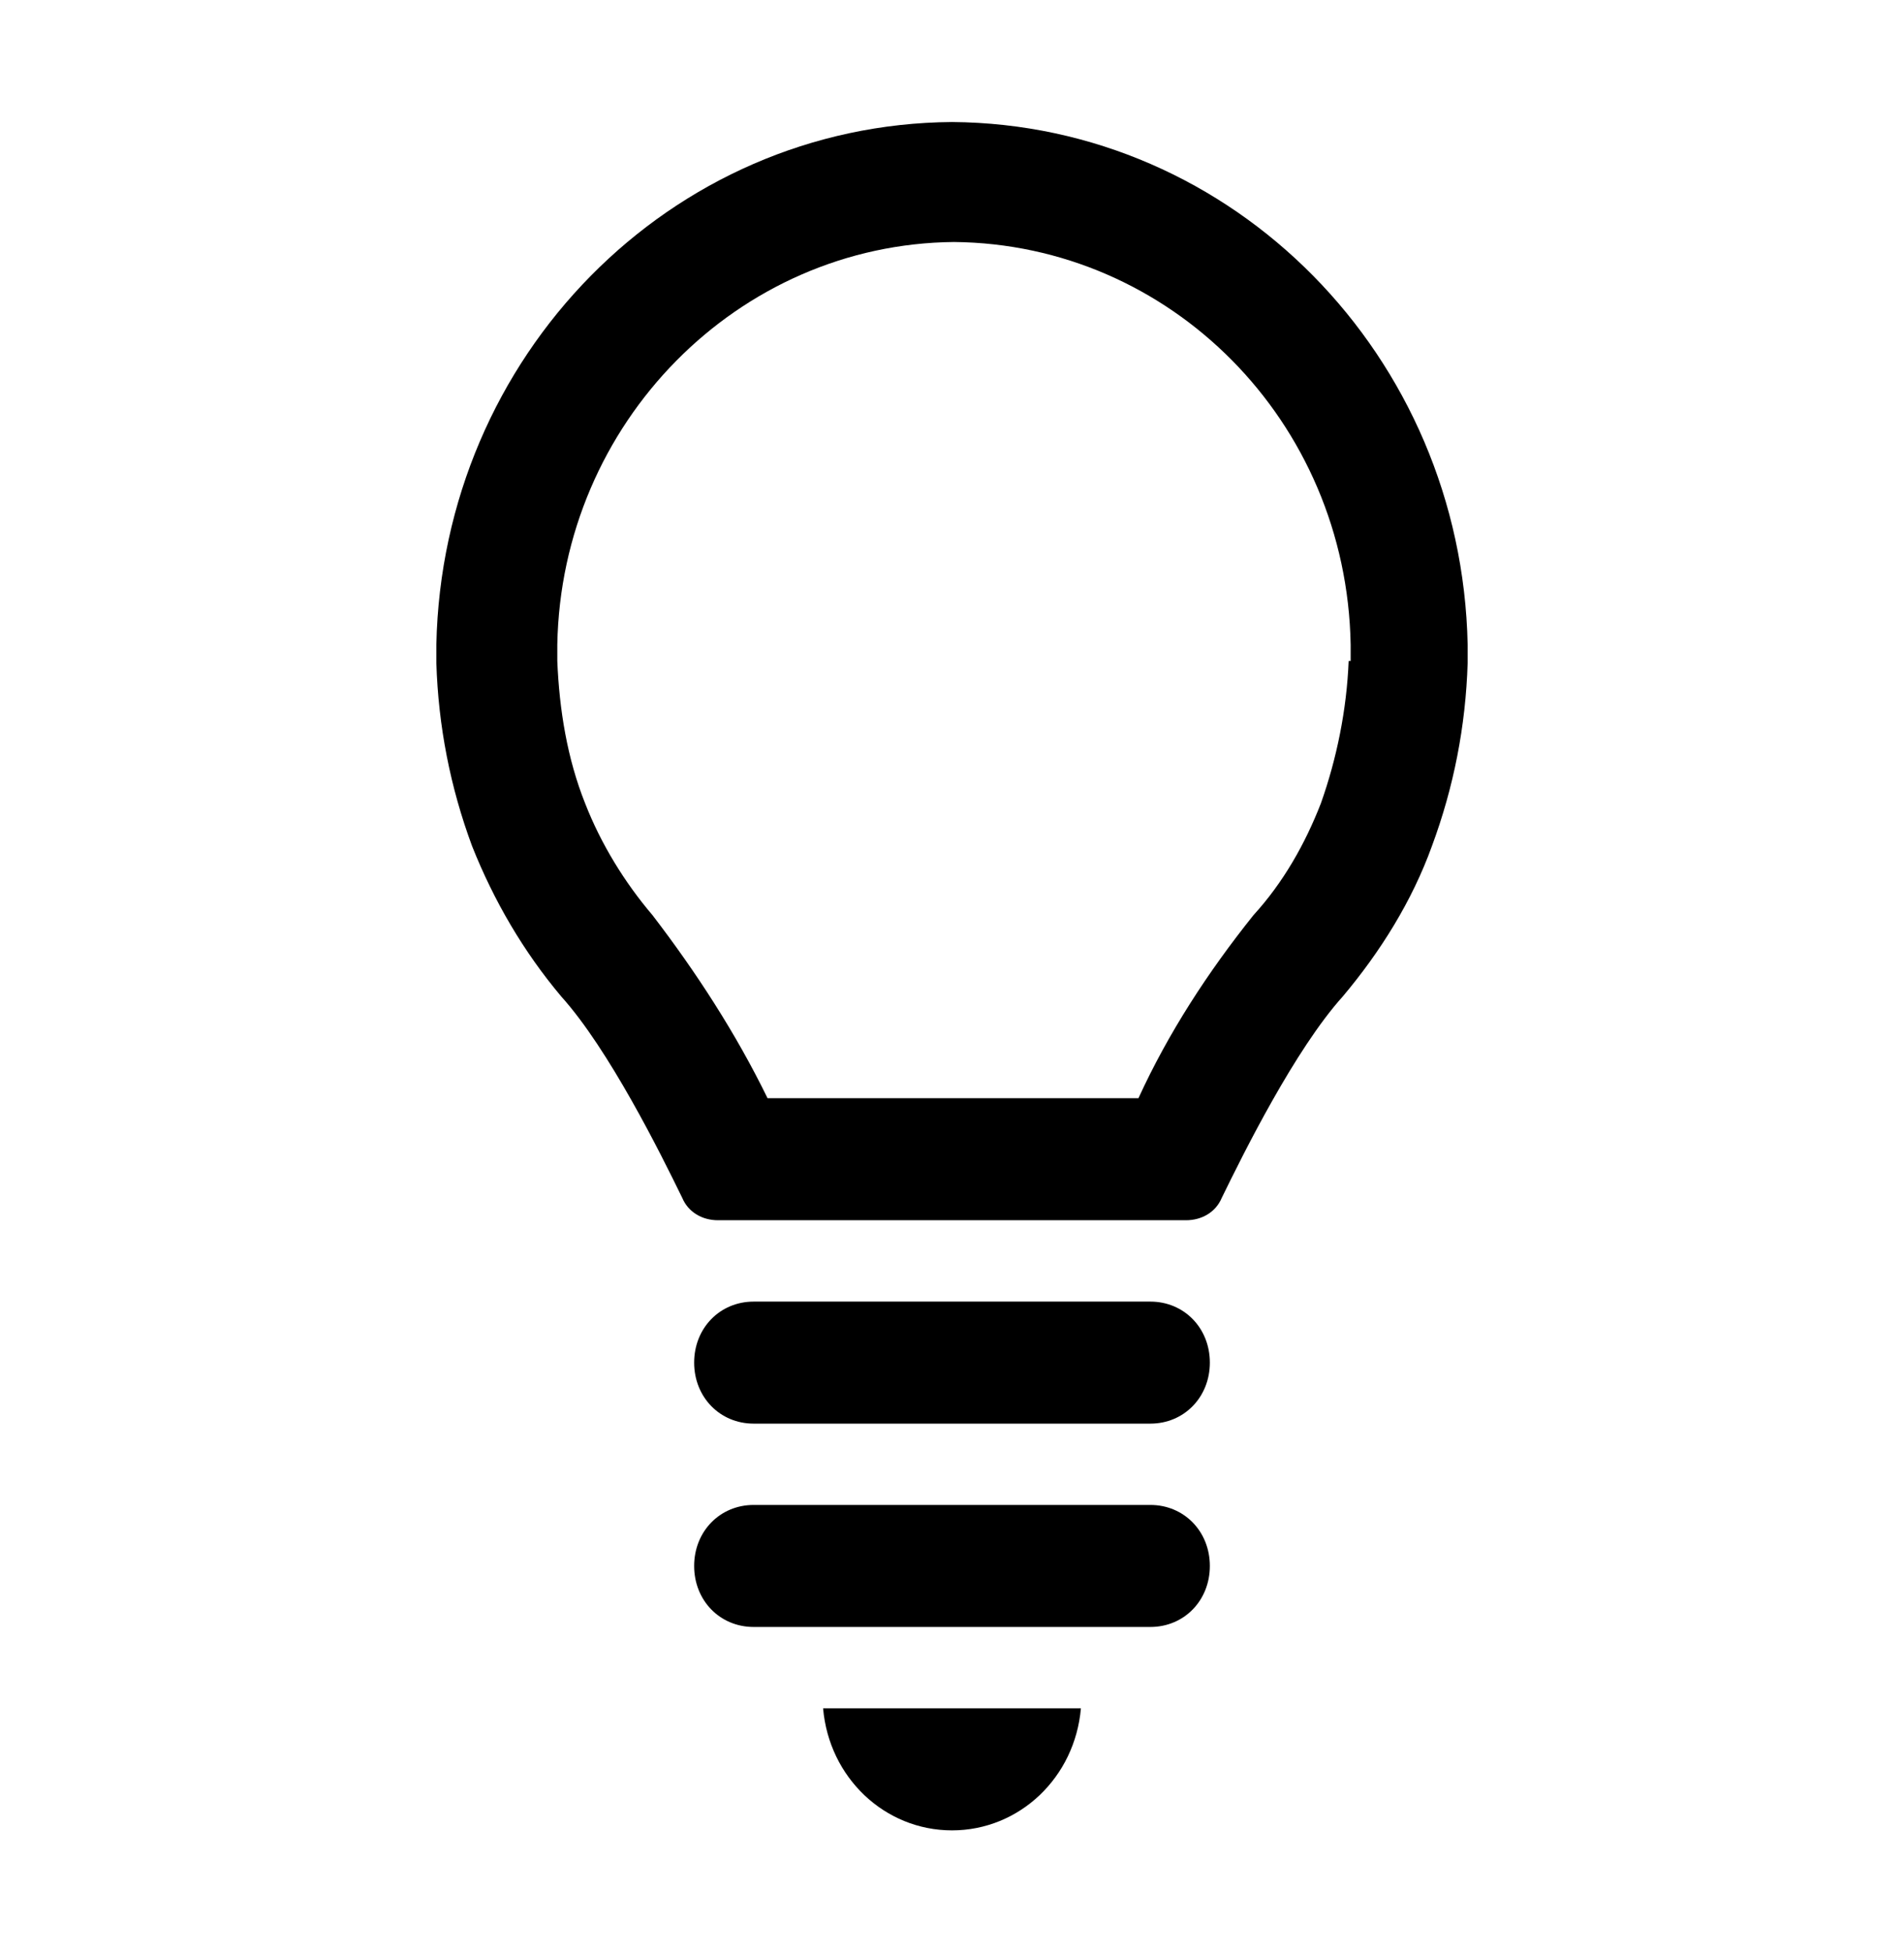
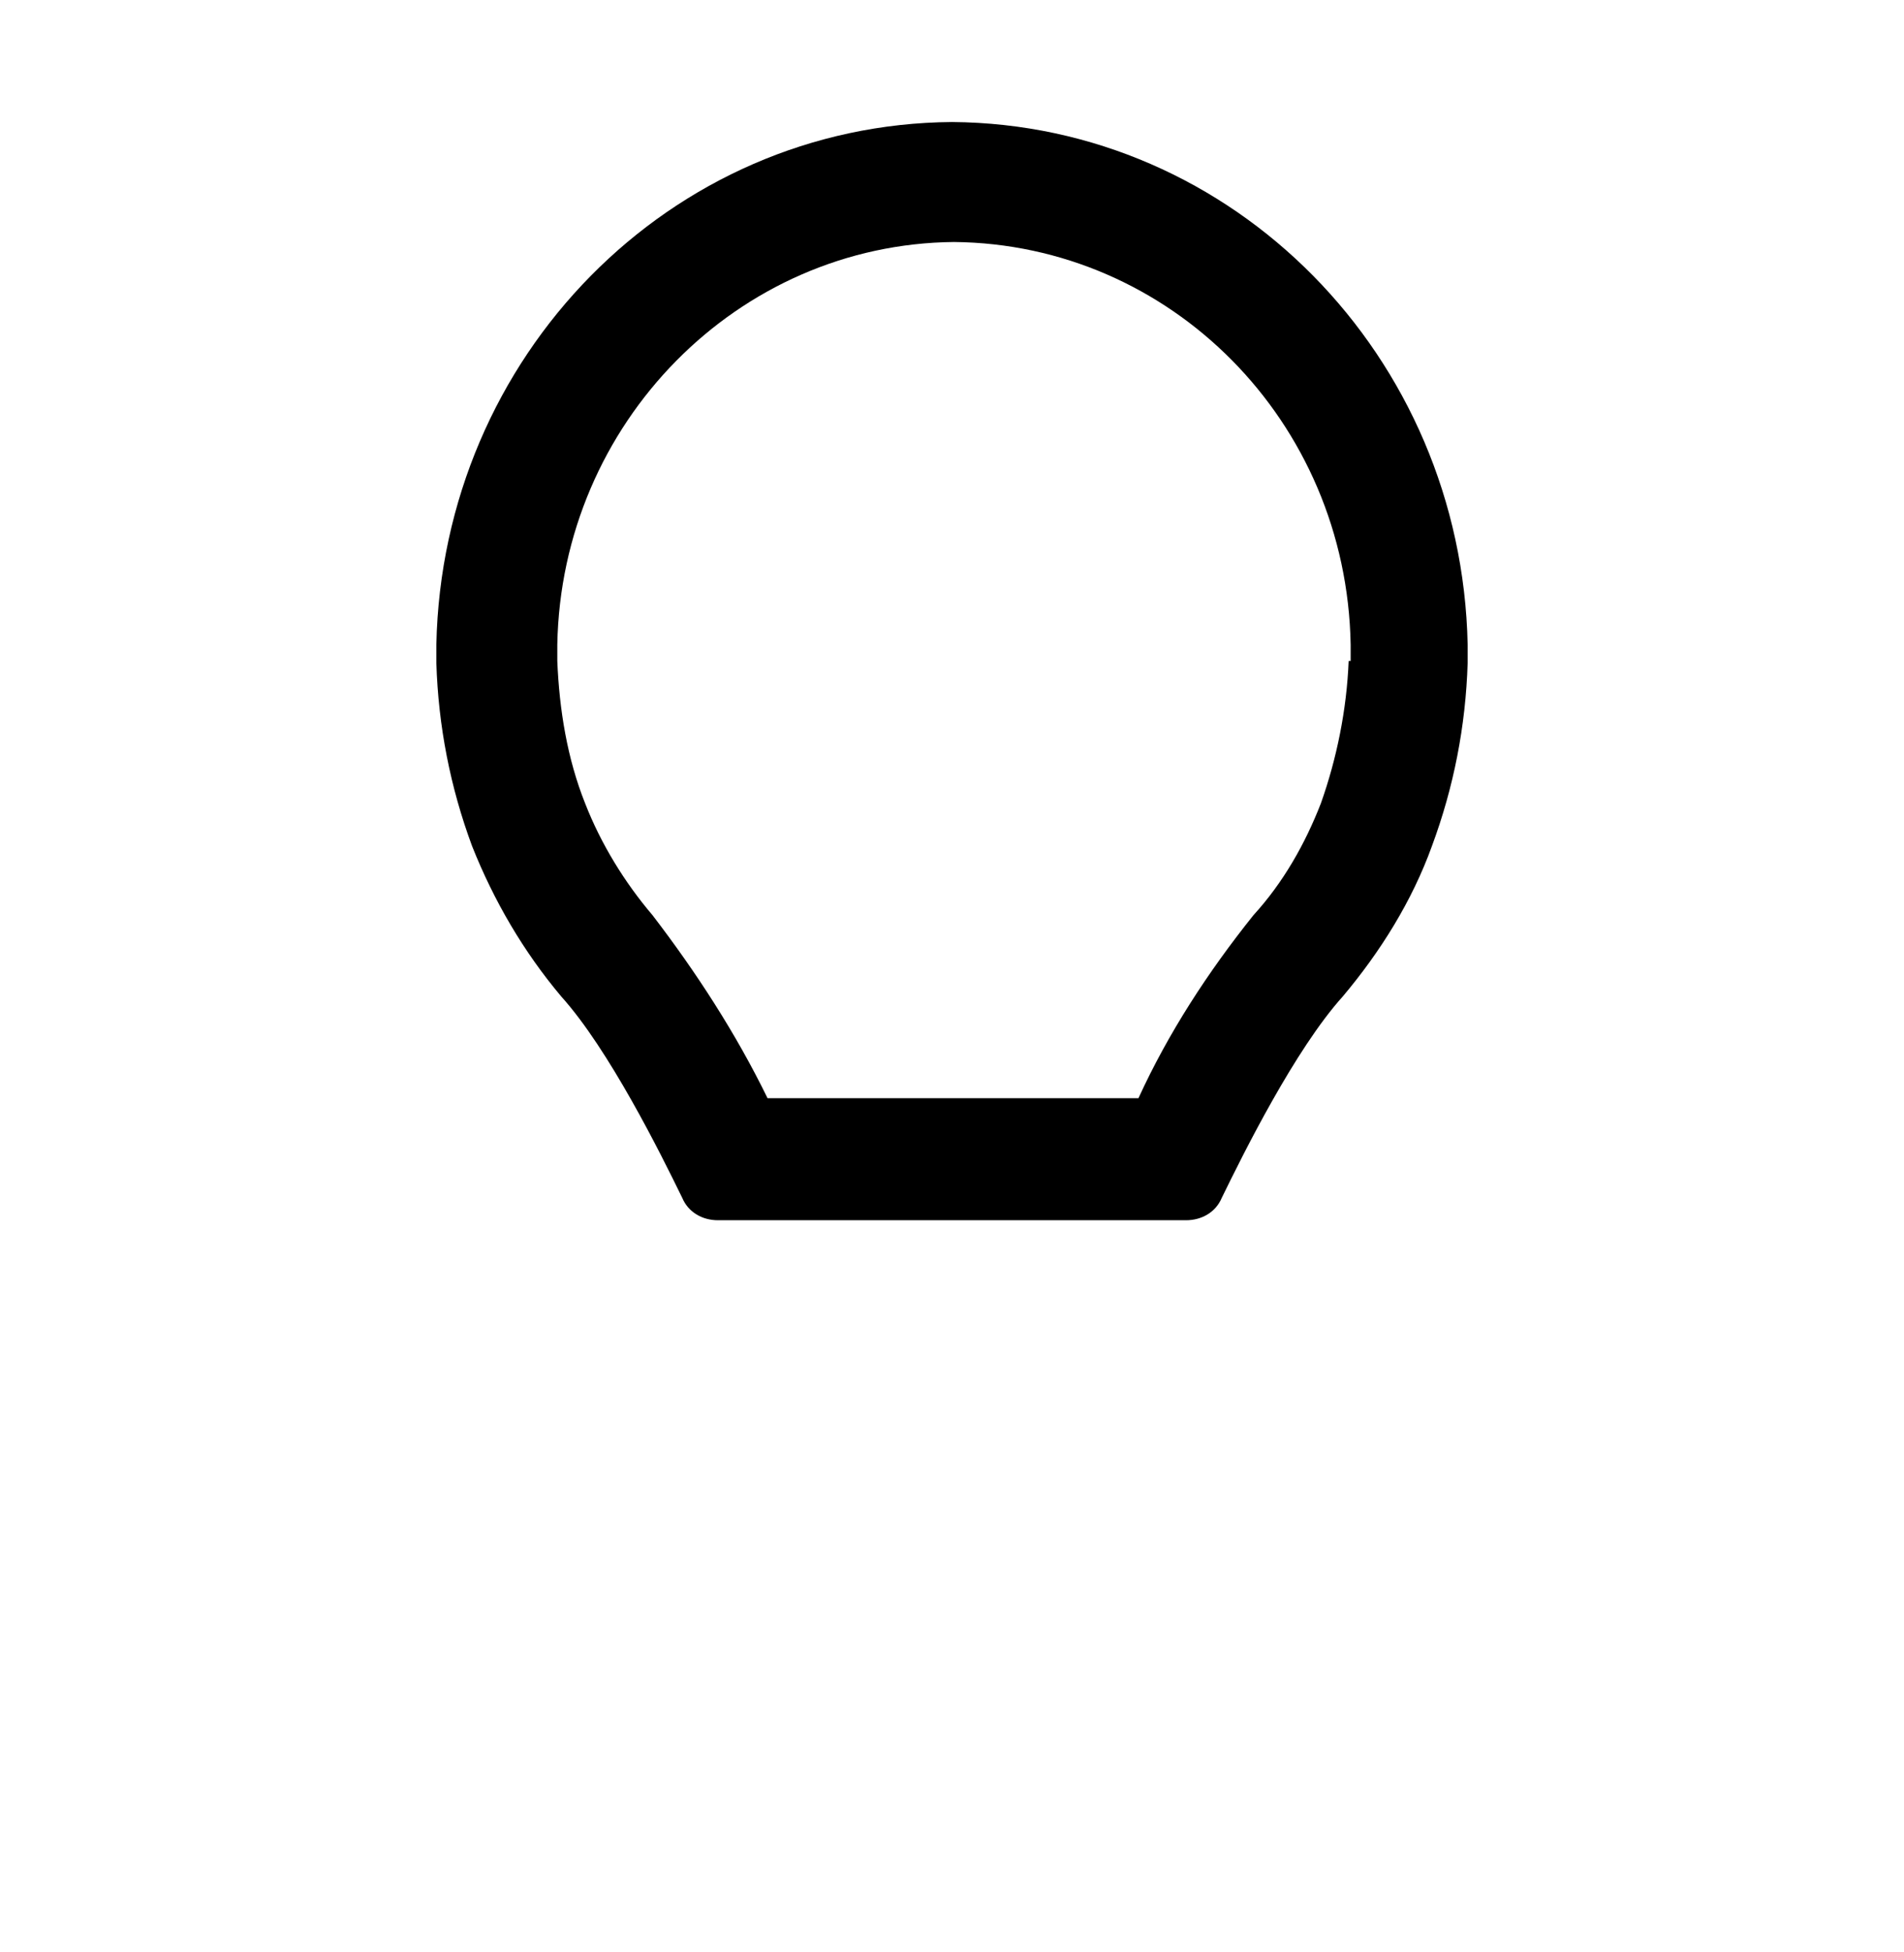
<svg xmlns="http://www.w3.org/2000/svg" width="40" height="41" xml:space="preserve" overflow="hidden">
  <g transform="translate(-662 -1707)">
-     <path d="M15.833 26.667 24.167 26.667C24.875 26.667 25.417 27.208 25.417 27.917 25.417 28.625 24.875 29.167 24.167 29.167L15.833 29.167C15.125 29.167 14.583 28.625 14.583 27.917 14.583 27.208 15.125 26.667 15.833 26.667Z" transform="matrix(1 0 0 1.025 662 1707)" />
-     <path d="M15.833 30.833 24.167 30.833C24.875 30.833 25.417 31.375 25.417 32.083 25.417 32.792 24.875 33.333 24.167 33.333L15.833 33.333C15.125 33.333 14.583 32.792 14.583 32.083 14.583 31.375 15.125 30.833 15.833 30.833Z" transform="matrix(1 0 0 1.025 662 1707)" />
-     <path d="M17.292 35C17.417 36.417 18.583 37.5 20 37.5 21.417 37.5 22.583 36.417 22.708 35L17.292 35Z" transform="matrix(1 0 0 1.025 662 1707)" />
    <path d="M20 2.5C20 2.5 20 2.5 20 2.5 20 2.5 20 2.5 20 2.5 14.083 2.542 9.292 7.292 9.167 13.208L9.167 13.583C9.208 14.875 9.458 16.125 9.917 17.333 10.375 18.458 11 19.5 11.792 20.417 12.792 21.5 13.875 23.625 14.333 24.542 14.458 24.833 14.75 25 15.083 25L24.917 25C25.25 25 25.542 24.833 25.667 24.542 26.125 23.625 27.208 21.5 28.208 20.417 29 19.5 29.667 18.458 30.083 17.333 30.542 16.125 30.792 14.875 30.833 13.583L30.833 13.208C30.708 7.292 25.917 2.542 20 2.5ZM28.333 13.542C28.292 14.542 28.083 15.542 27.75 16.458 27.417 17.292 26.958 18.083 26.333 18.75 25.375 19.917 24.542 21.167 23.917 22.5L20 22.5 16.125 22.5C15.458 21.167 14.625 19.917 13.708 18.75 13.125 18.083 12.625 17.292 12.292 16.458 11.917 15.542 11.75 14.542 11.708 13.542L11.708 13.208C11.792 8.667 15.5 5 20.042 4.958L20.042 4.958 20.042 4.958C20.042 4.958 20.042 4.958 20.042 4.958 20.042 4.958 20.042 4.958 20.042 4.958L20.042 4.958 20.042 4.958C24.583 5 28.292 8.625 28.375 13.208L28.375 13.542Z" transform="matrix(1 0 0 1.025 662 1707)" />
  </g>
</svg>